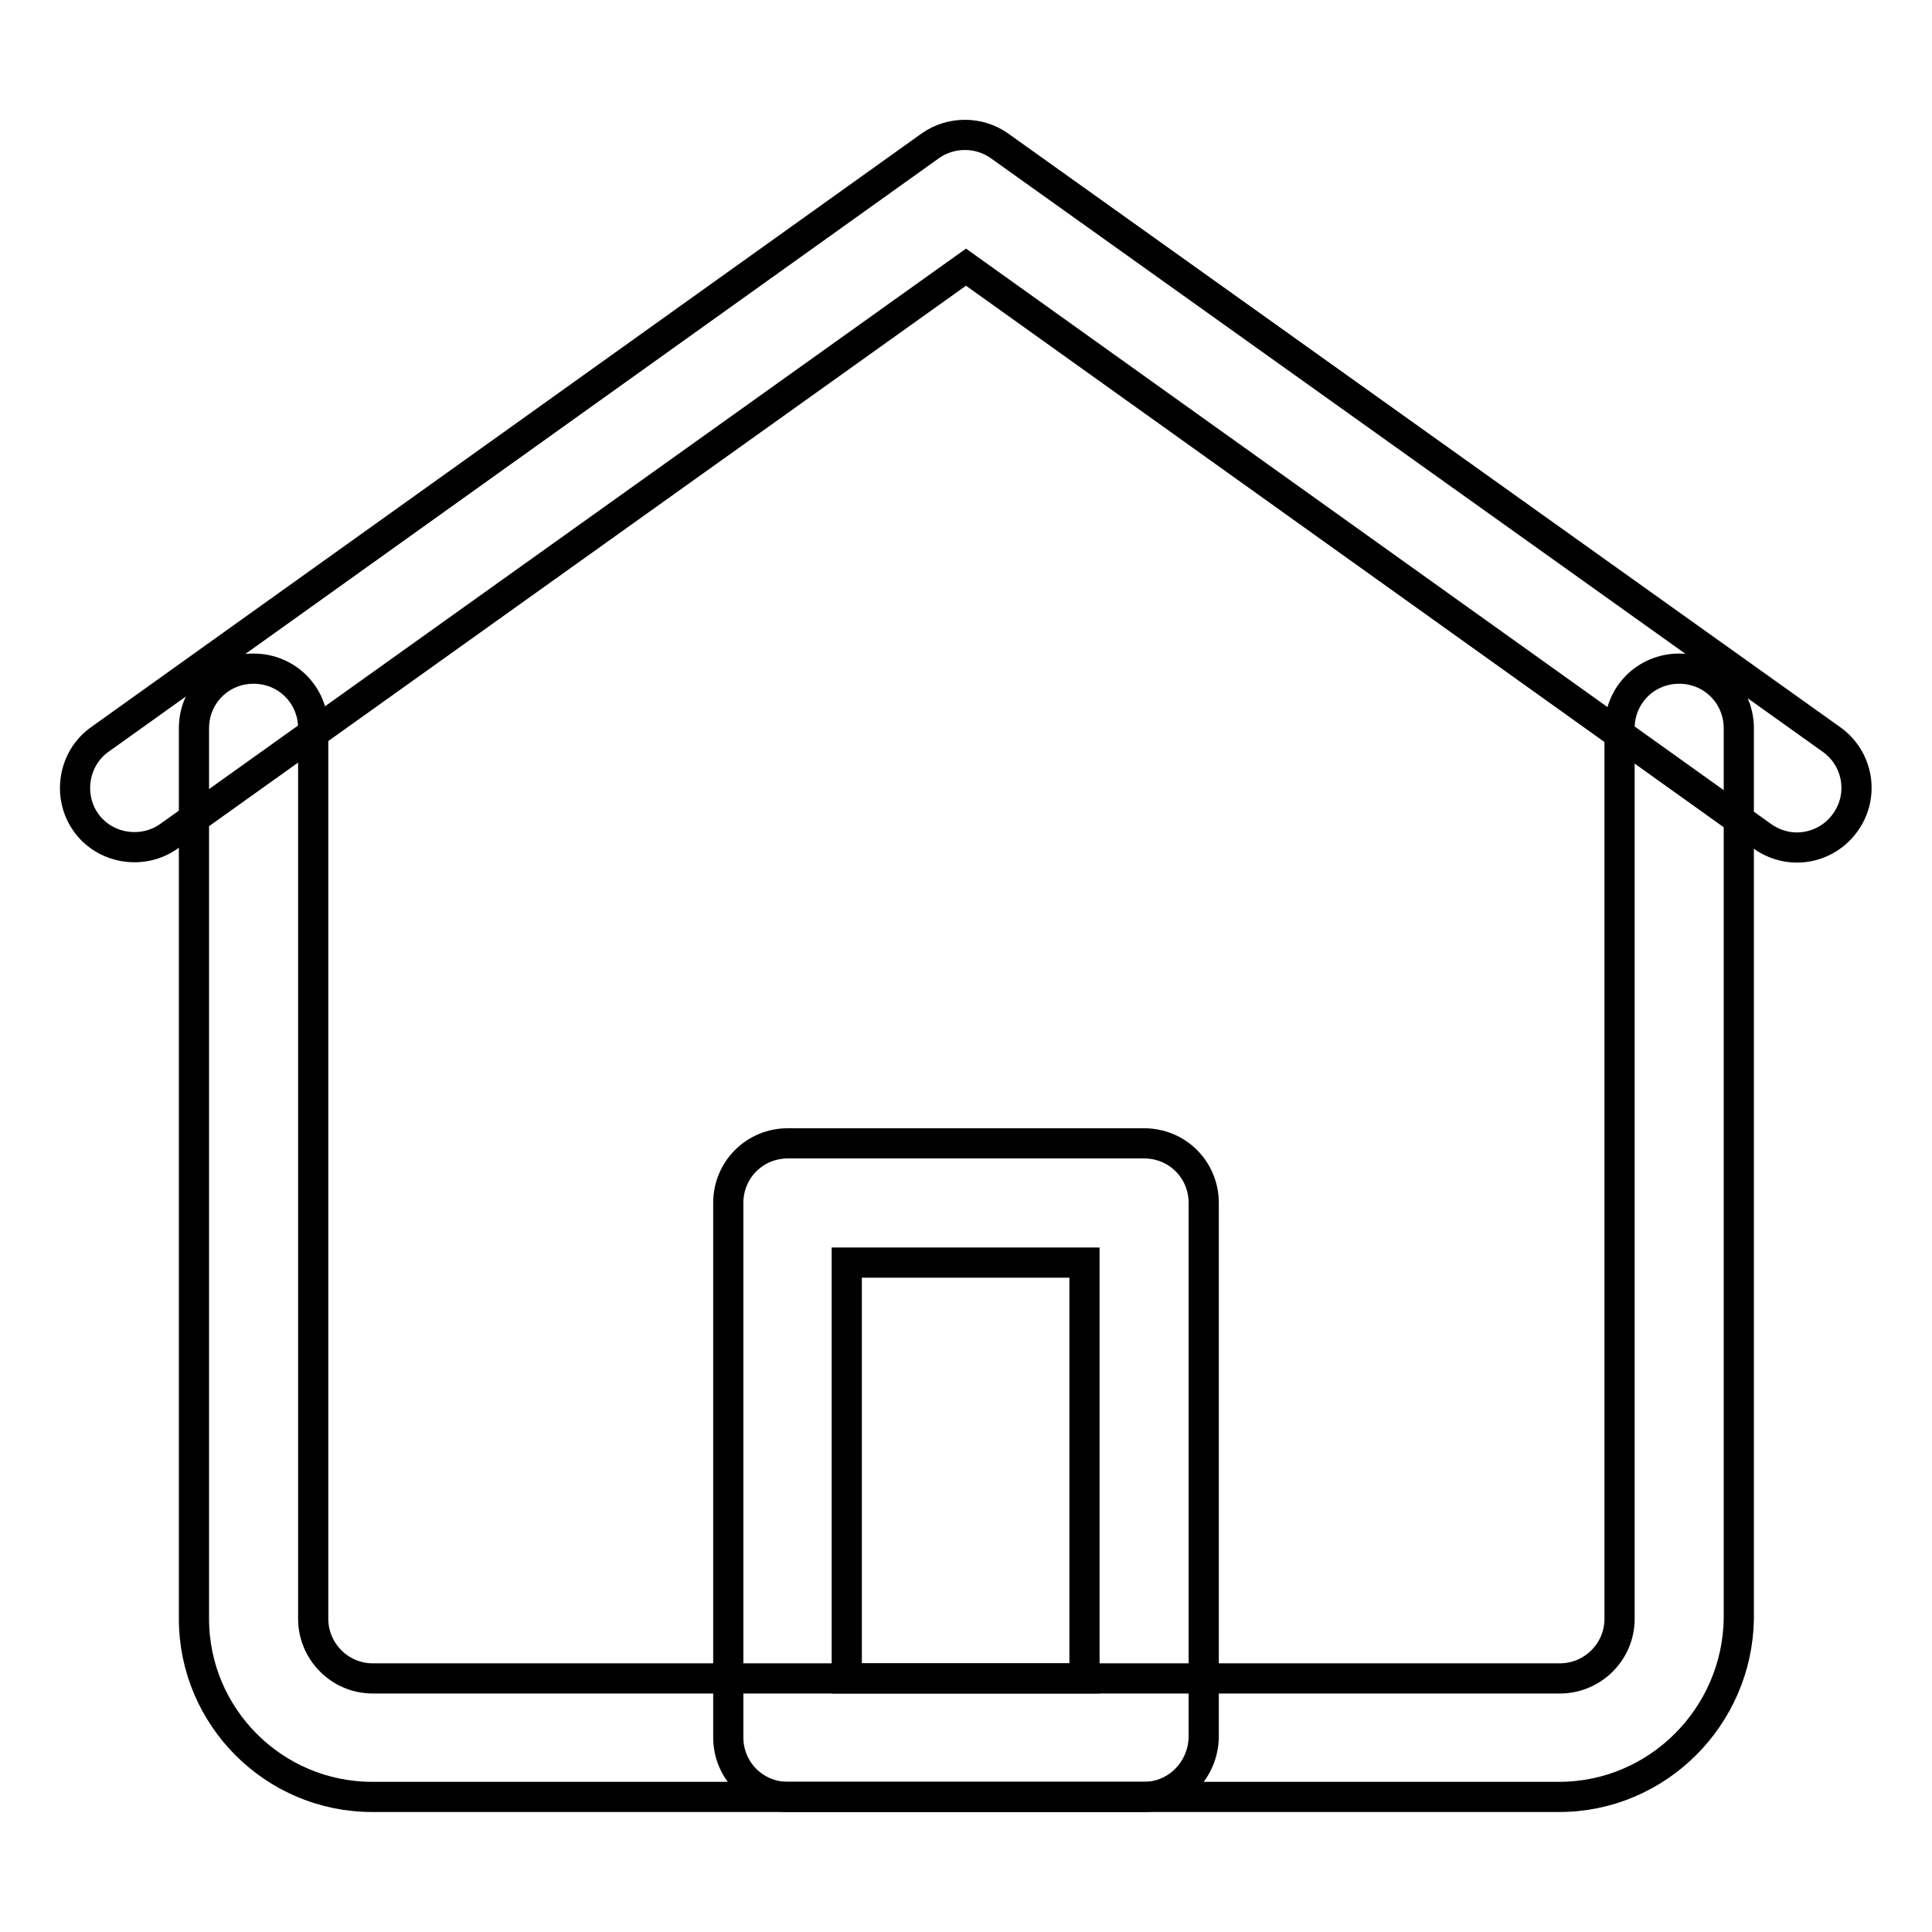
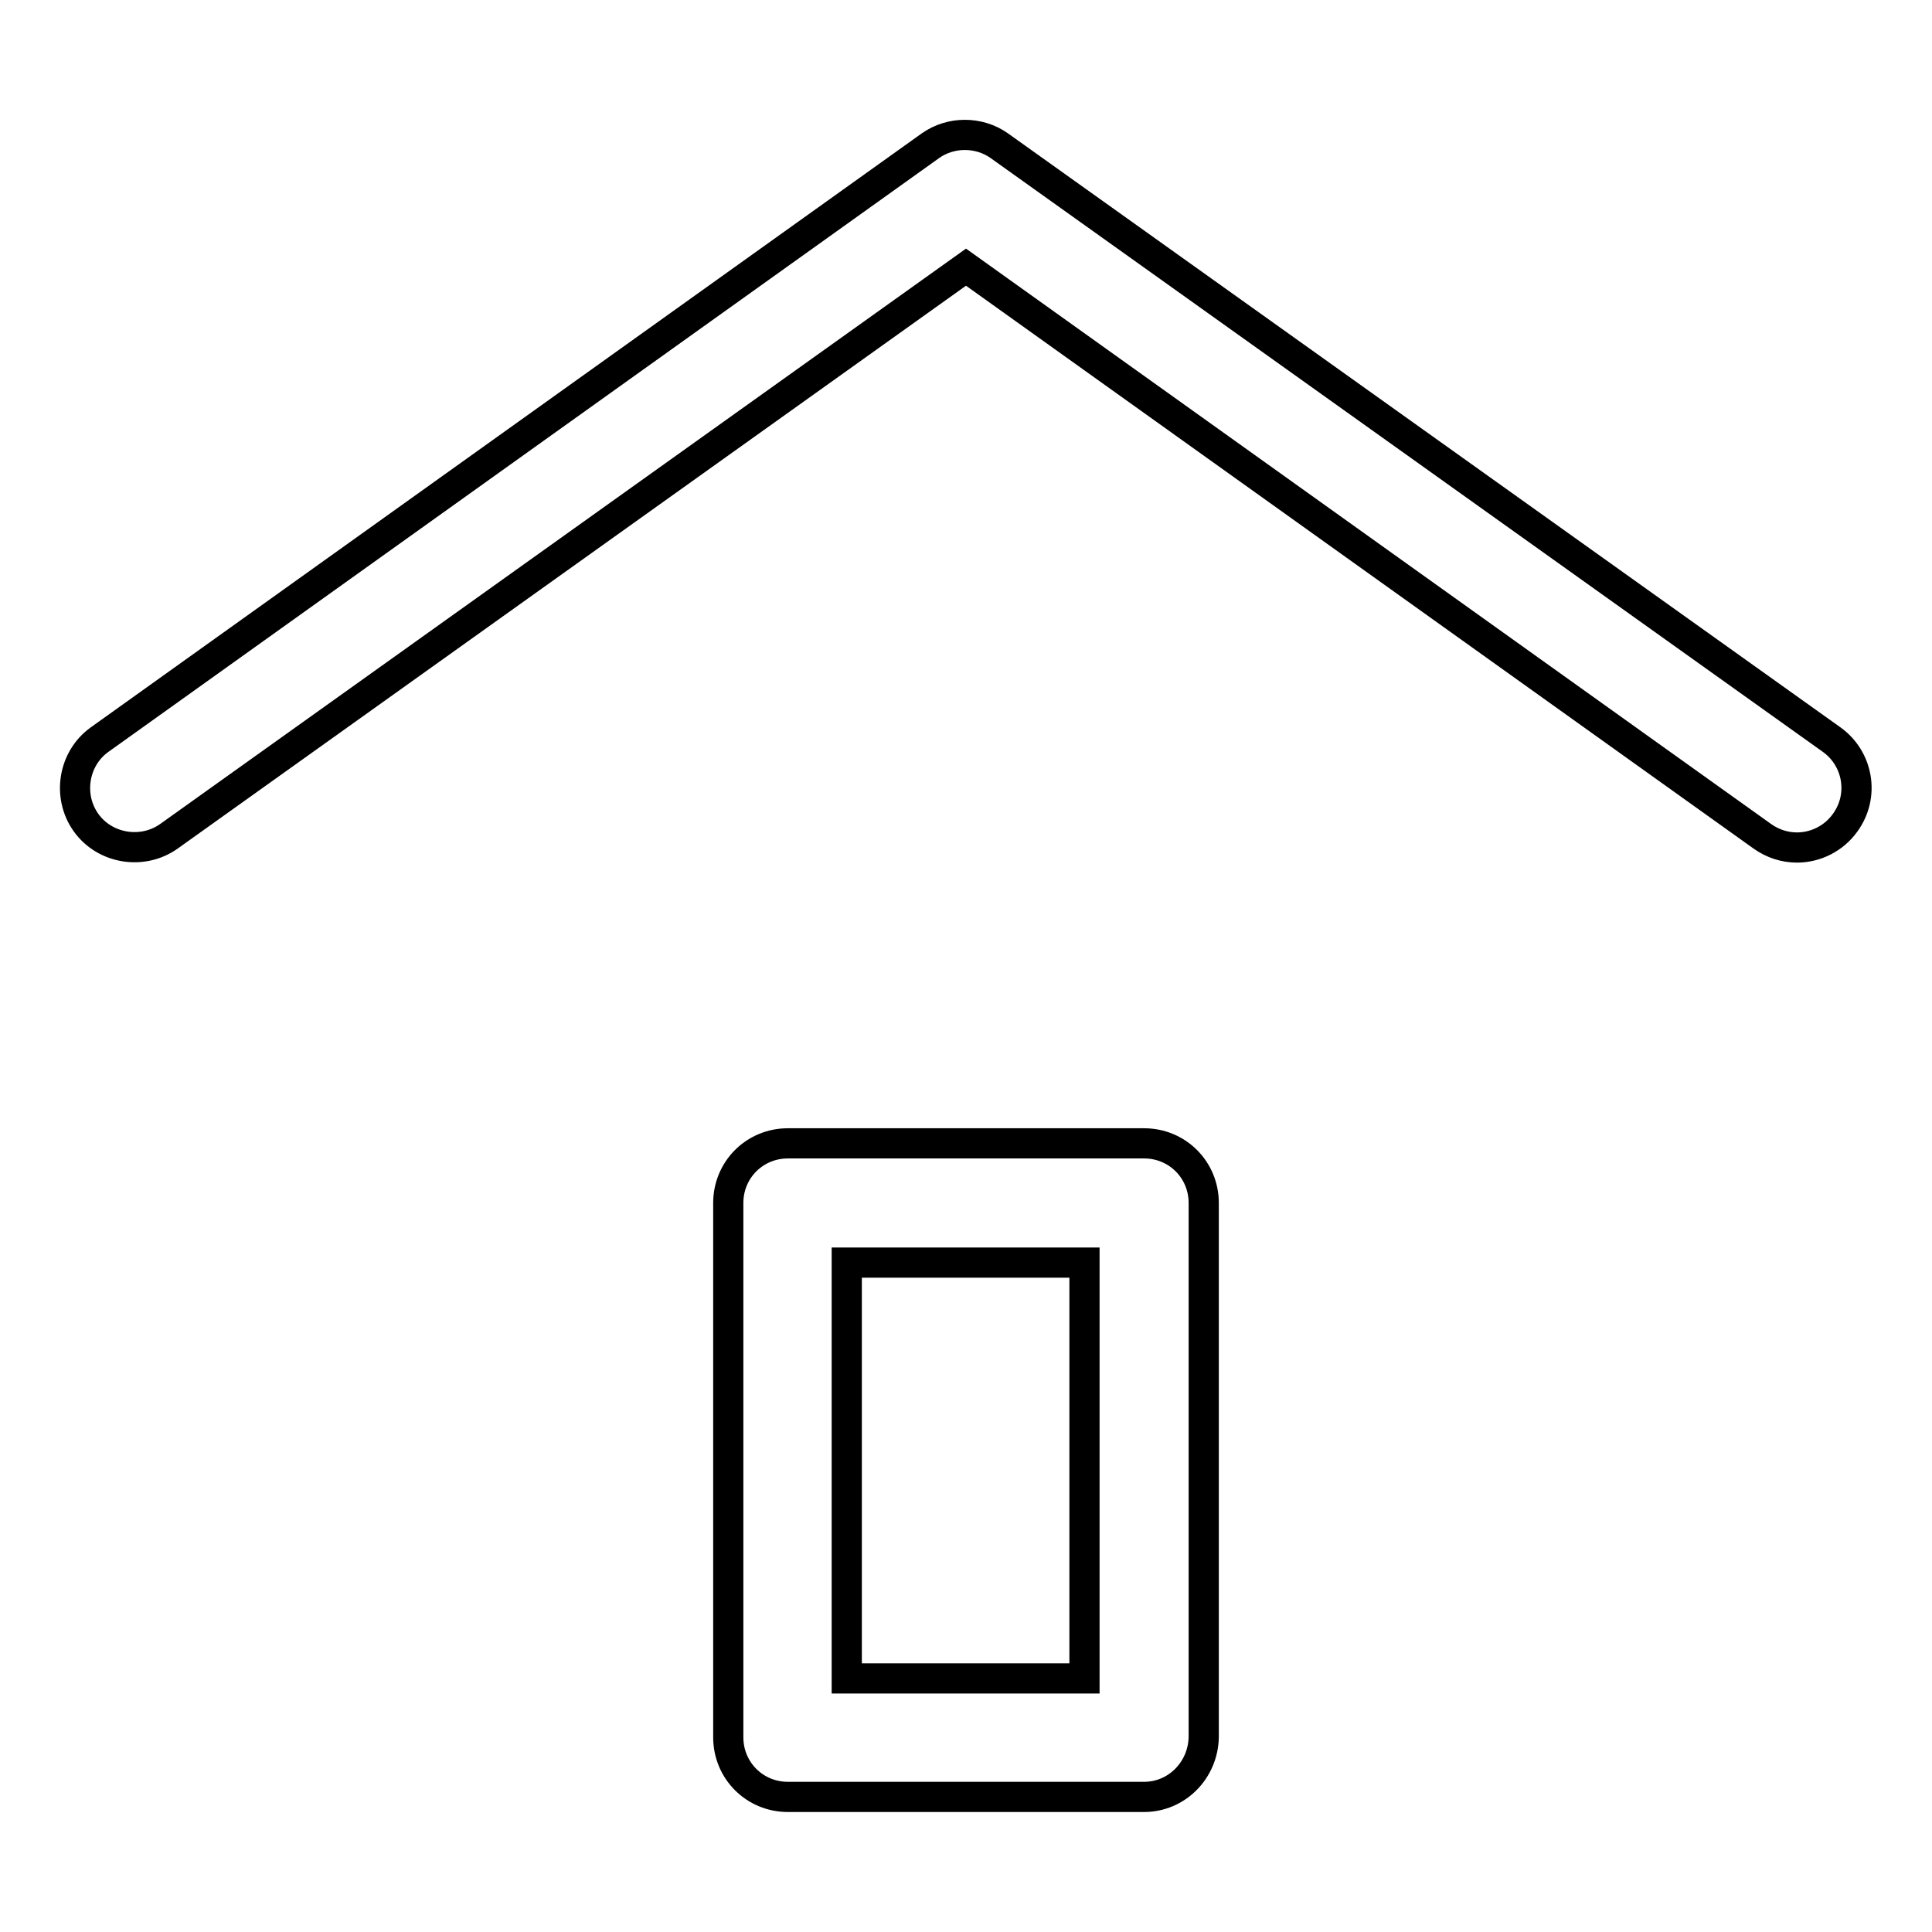
<svg xmlns="http://www.w3.org/2000/svg" version="1.1" x="0px" y="0px" viewBox="0 0 256 256" enable-background="new 0 0 256 256" xml:space="preserve">
  <g>
    <path stroke-width="4" fill-opacity="0" stroke="#000000" d="M238.1,112.3c-1.6,0-3.2-0.5-4.6-1.5L128,35.4L22.4,110.8c-3.5,2.5-8.5,1.7-11-1.8c-2.5-3.5-1.7-8.5,1.8-11 l110.1-78.7c2.7-1.9,6.4-1.9,9.1,0L242.7,98c3.5,2.5,4.4,7.4,1.8,11C243,111.1,240.6,112.3,238.1,112.3z M151.6,238.1h-47.2 c-4.4,0-7.9-3.5-7.9-7.9v-70.8c0-4.4,3.5-7.9,7.9-7.9h47.2c4.4,0,7.9,3.5,7.9,7.9v70.8C159.4,234.6,155.9,238.1,151.6,238.1z  M112.2,222.4h31.5v-55.1h-31.5V222.4z" />
-     <path stroke-width="4" fill-opacity="0" stroke="#000000" d="M206.6,238.1H49.3c-13,0-23.6-10.6-23.6-23.6v-118c0-4.4,3.5-7.9,7.9-7.9c4.4,0,7.9,3.5,7.9,7.9v118 c0,4.3,3.5,7.9,7.9,7.9h157.3c4.3,0,7.9-3.5,7.9-7.9v-118c0-4.4,3.5-7.9,7.9-7.9s7.9,3.5,7.9,7.9v118 C230.2,227.5,219.6,238.1,206.6,238.1z" />
  </g>
</svg>